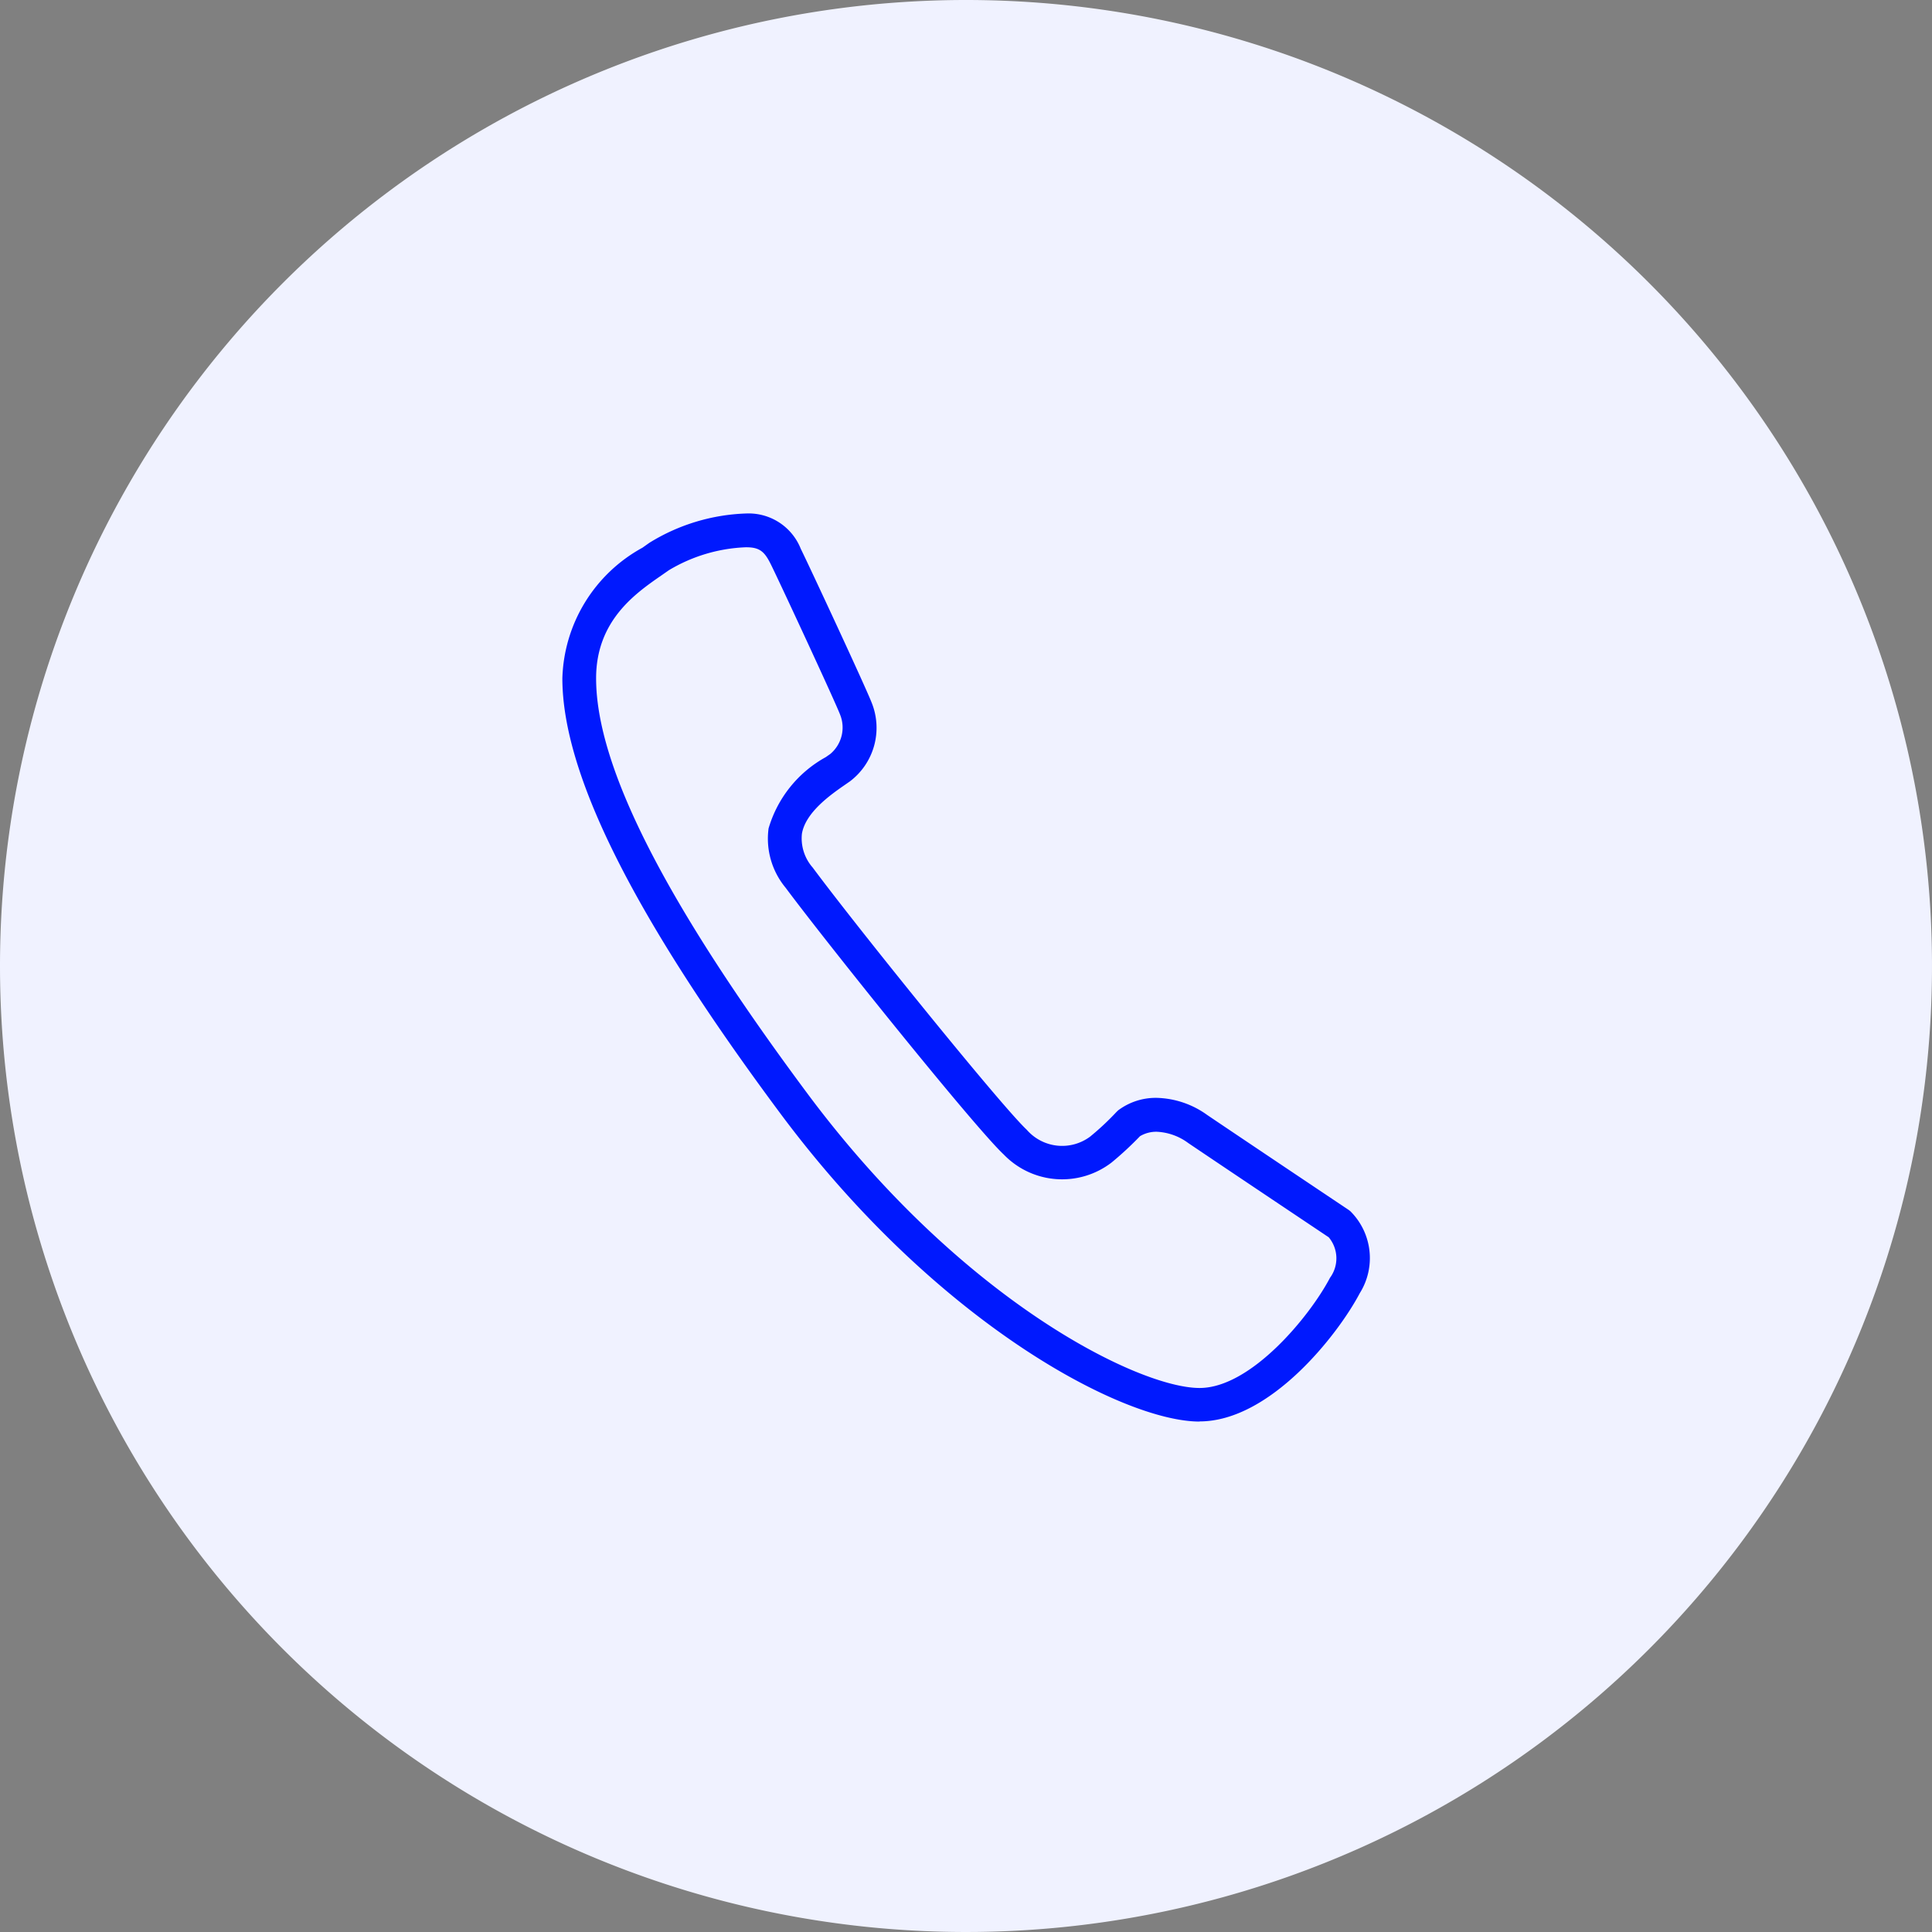
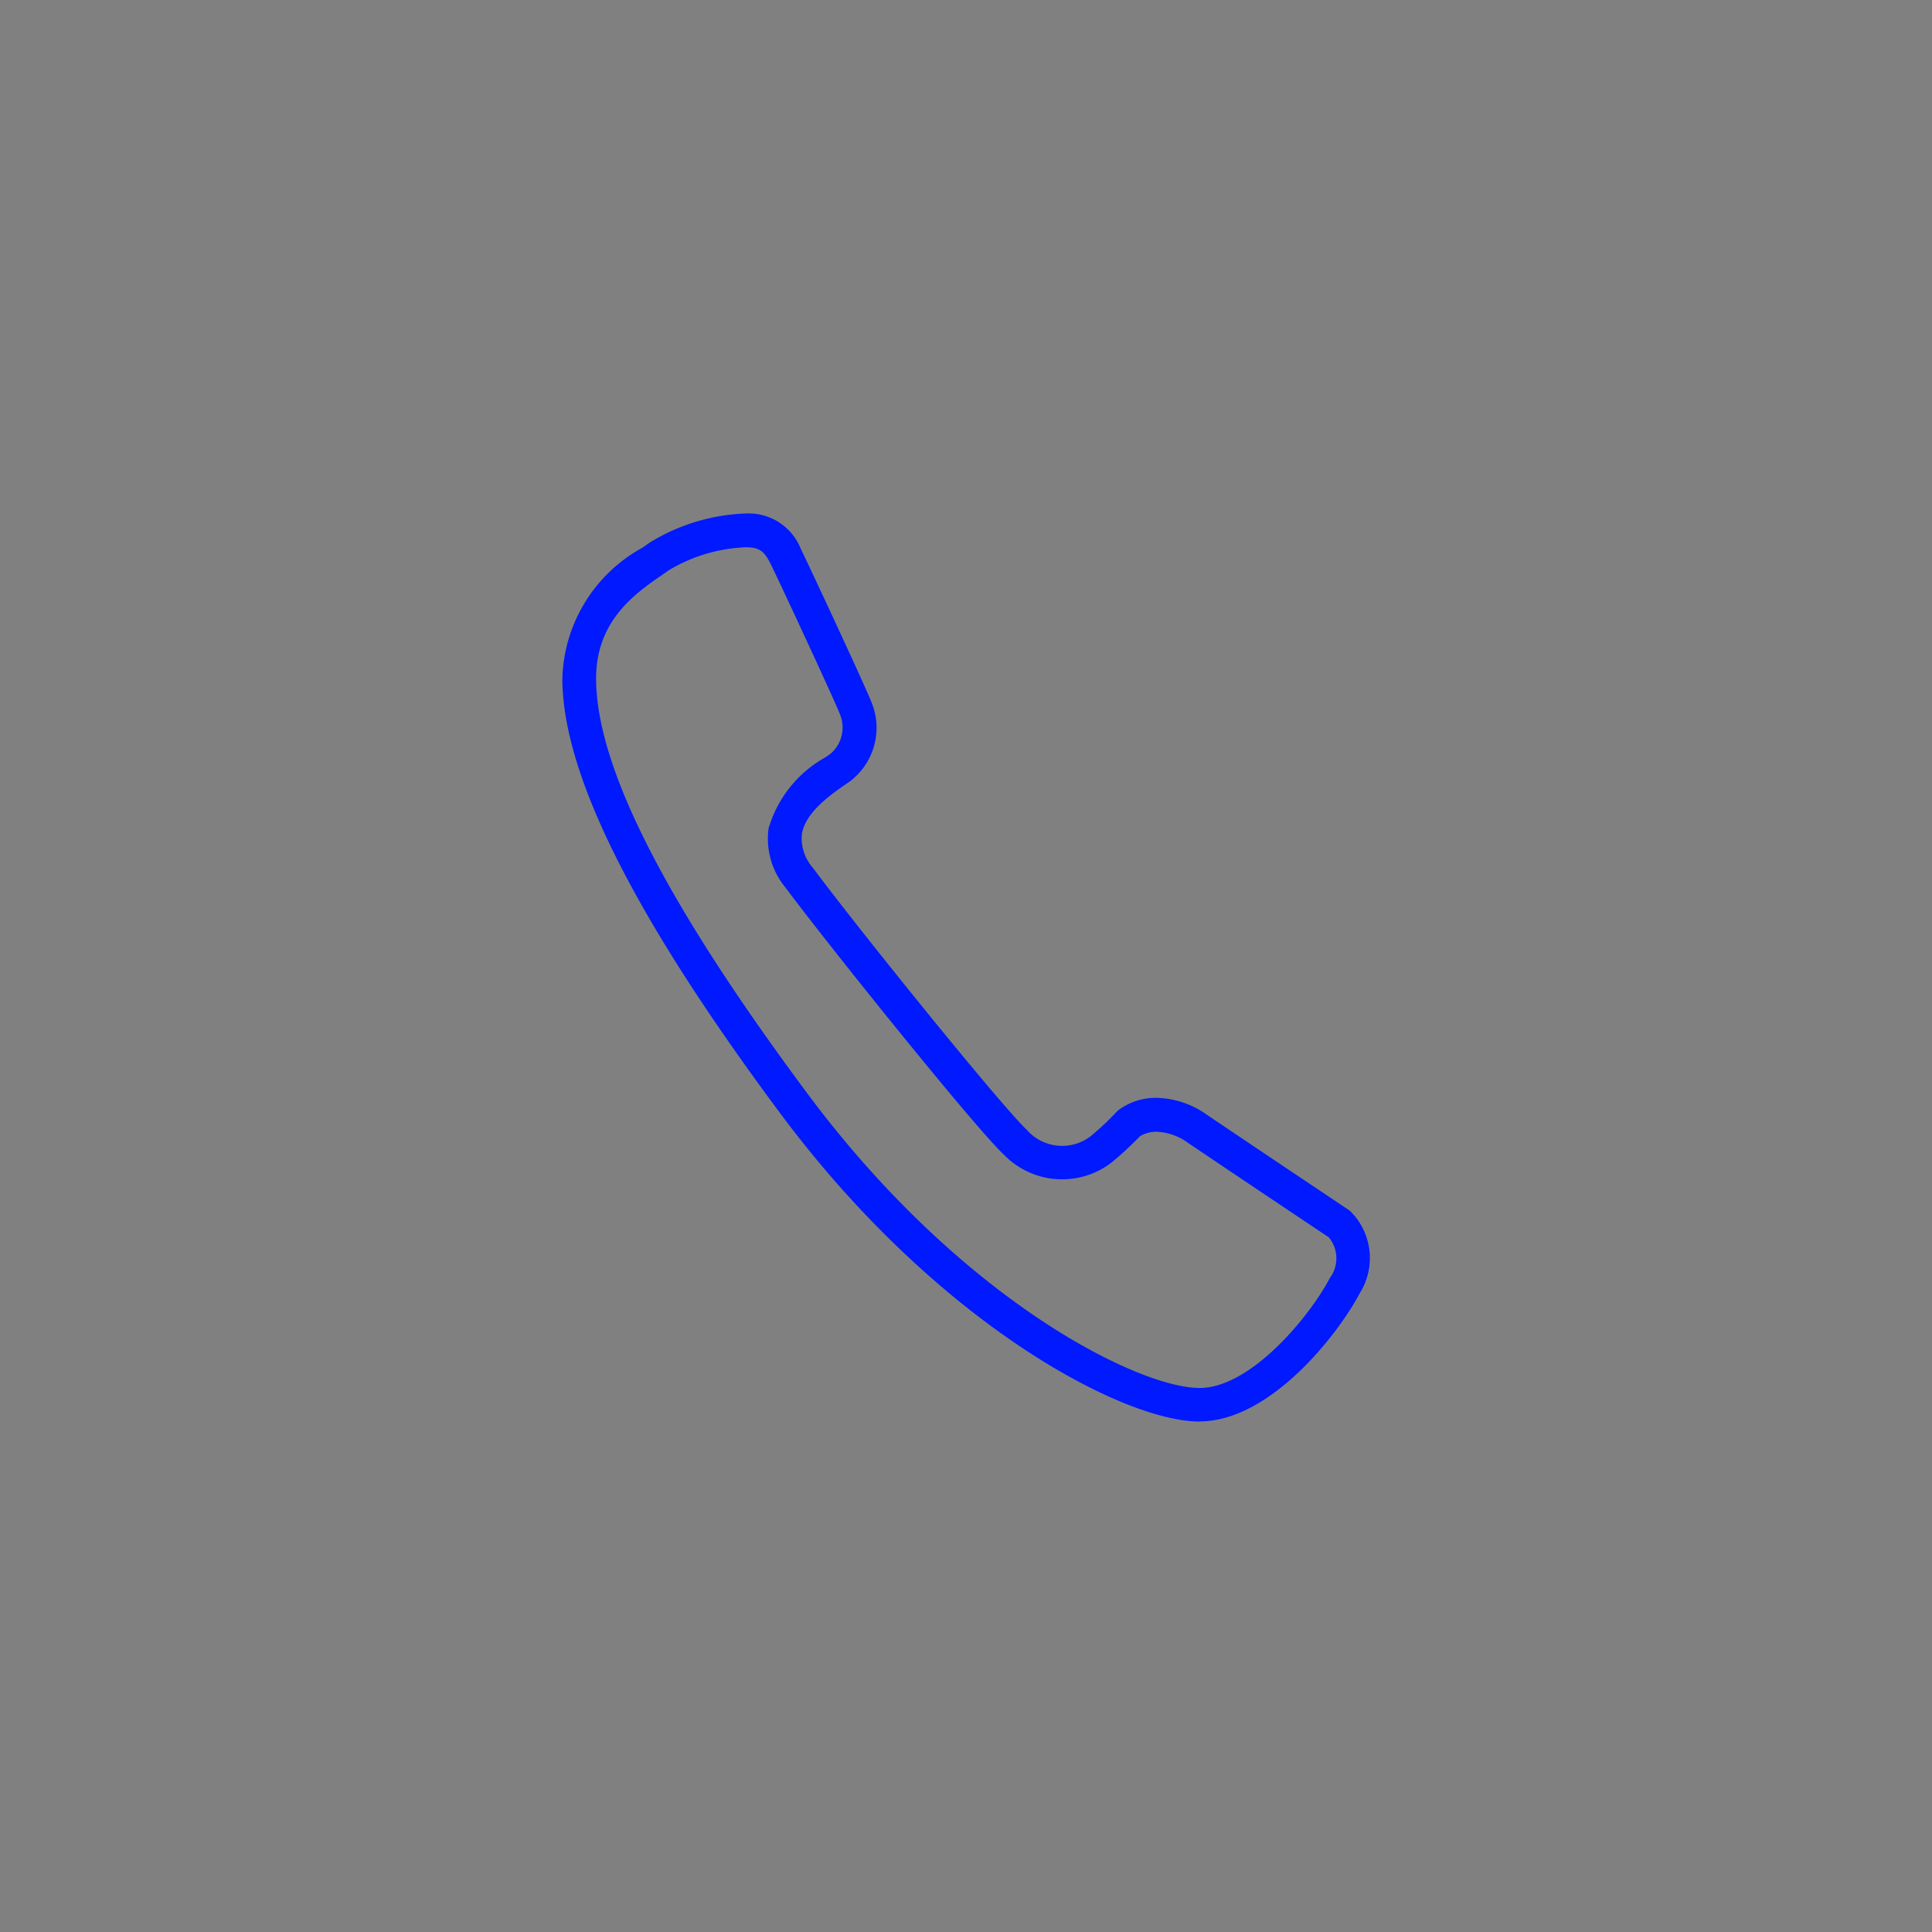
<svg xmlns="http://www.w3.org/2000/svg" width="79" height="79" viewBox="0 0 79 79">
  <rect x="0" y="0" width="79" height="79" fill="#808080" stroke="none" />
  <g id="Group_1655" data-name="Group 1655" transform="translate(-921 -1972)">
-     <path id="circle" d="M39.5,0A39.5,39.5,0,1,1,0,39.5,39.5,39.5,0,0,1,39.5,0Z" transform="translate(921 1972)" fill="#f0f2ff" />
    <path id="call" d="M29.257,38.732c-3.135,0-10.757-4.009-17.156-12.616-5.985-8.05-8.9-13.865-8.9-17.777A6.293,6.293,0,0,1,6.476,3l.282-.2a8.01,8.01,0,0,1,3.98-1.2A2.292,2.292,0,0,1,12.952,3.05c.286.57,2.658,5.661,2.9,6.295a2.746,2.746,0,0,1-.892,3.209l-.2.139c-.566.392-1.618,1.121-1.764,2.008a1.81,1.81,0,0,0,.441,1.377c1.835,2.473,7.7,9.737,8.753,10.722a1.917,1.917,0,0,0,2.591.281,10.981,10.981,0,0,0,1.07-1l.076-.074a2.558,2.558,0,0,1,1.584-.511,3.673,3.673,0,0,1,2.058.7c1.777,1.2,5.786,3.883,5.786,3.883l.064.049a2.7,2.7,0,0,1,.389,3.354c-.9,1.711-3.675,5.244-6.55,5.244ZM10.737,2.981a6.6,6.6,0,0,0-3.18.939l-.3.209C6.191,4.867,4.581,5.98,4.581,8.34c0,3.607,2.822,9.154,8.624,16.957,6.337,8.523,13.582,12.062,16.052,12.062,2.1,0,4.51-2.935,5.333-4.506a1.341,1.341,0,0,0-.052-1.656c-.464-.311-4.08-2.73-5.743-3.853a2.335,2.335,0,0,0-1.288-.462,1.3,1.3,0,0,0-.686.181,13.634,13.634,0,0,1-1.159,1.074,3.316,3.316,0,0,1-4.416-.328c-1.19-1.112-7.2-8.6-8.919-10.909a3.143,3.143,0,0,1-.694-2.421,4.9,4.9,0,0,1,2.338-2.915l.183-.128a1.411,1.411,0,0,0,.408-1.6c-.2-.534-2.544-5.574-2.841-6.166-.242-.485-.433-.687-.985-.687Z" transform="translate(940.794 1991.396)" fill="#0019fe" />
  </g>
</svg>